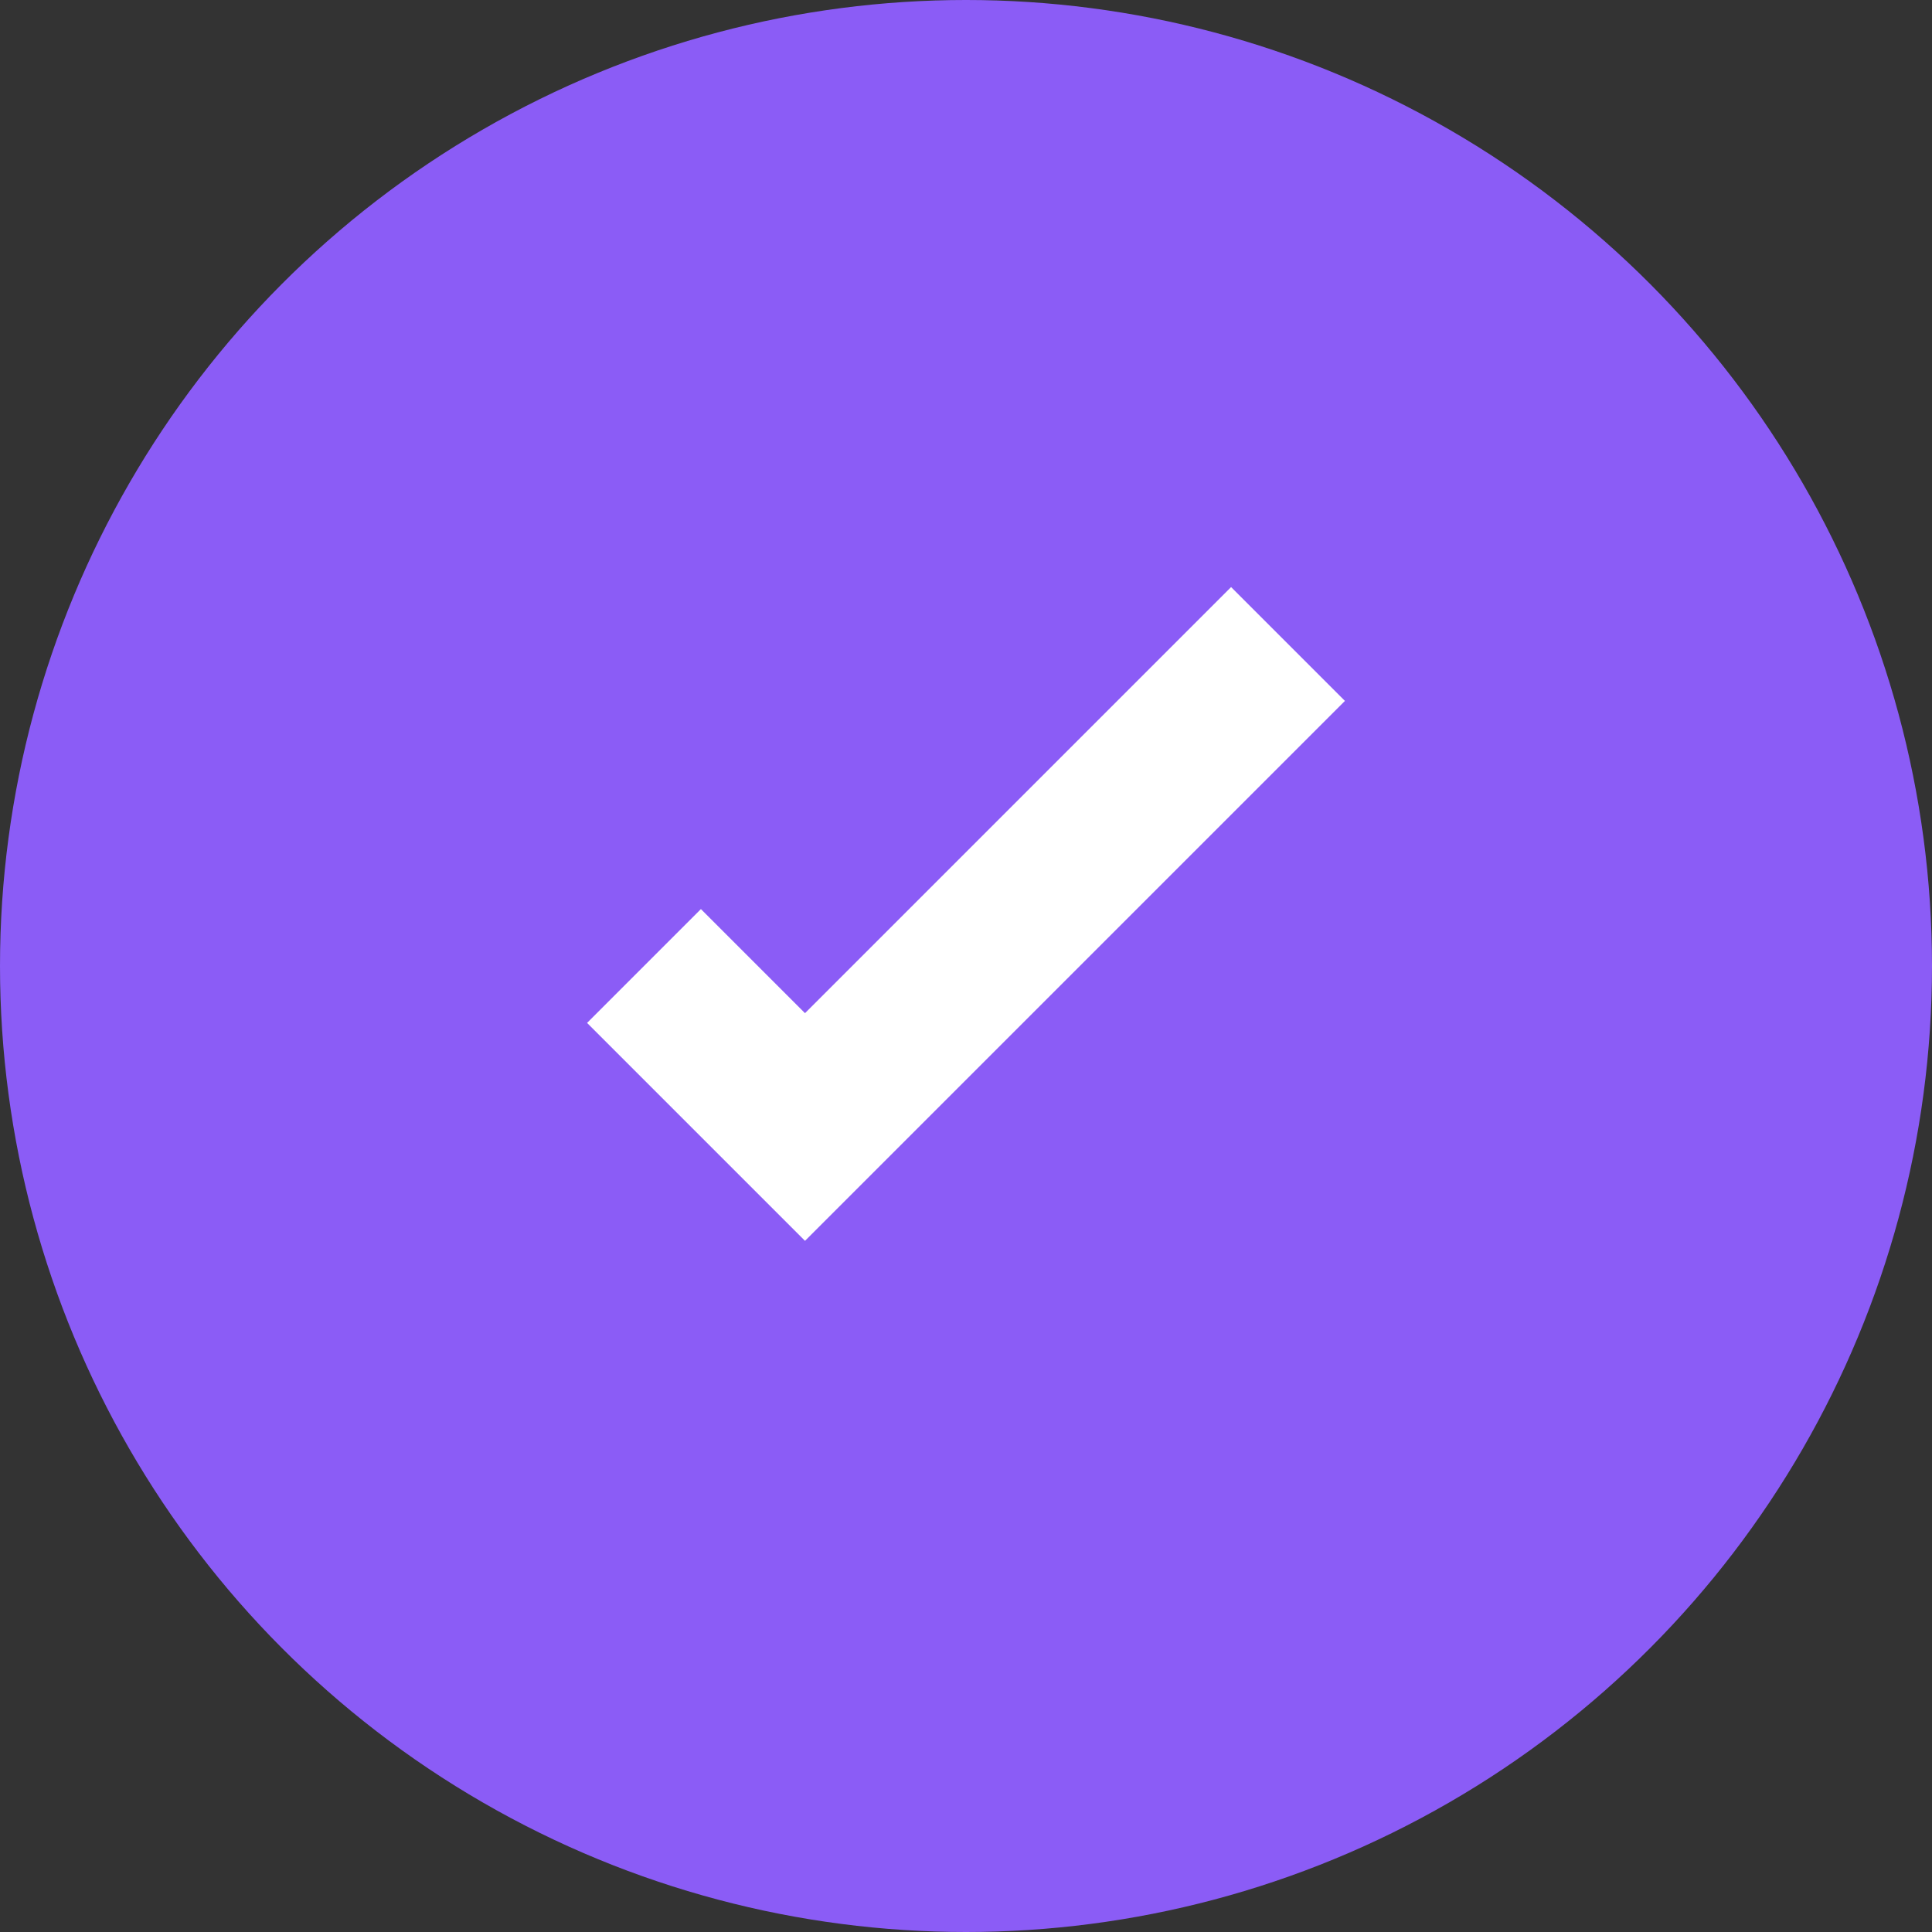
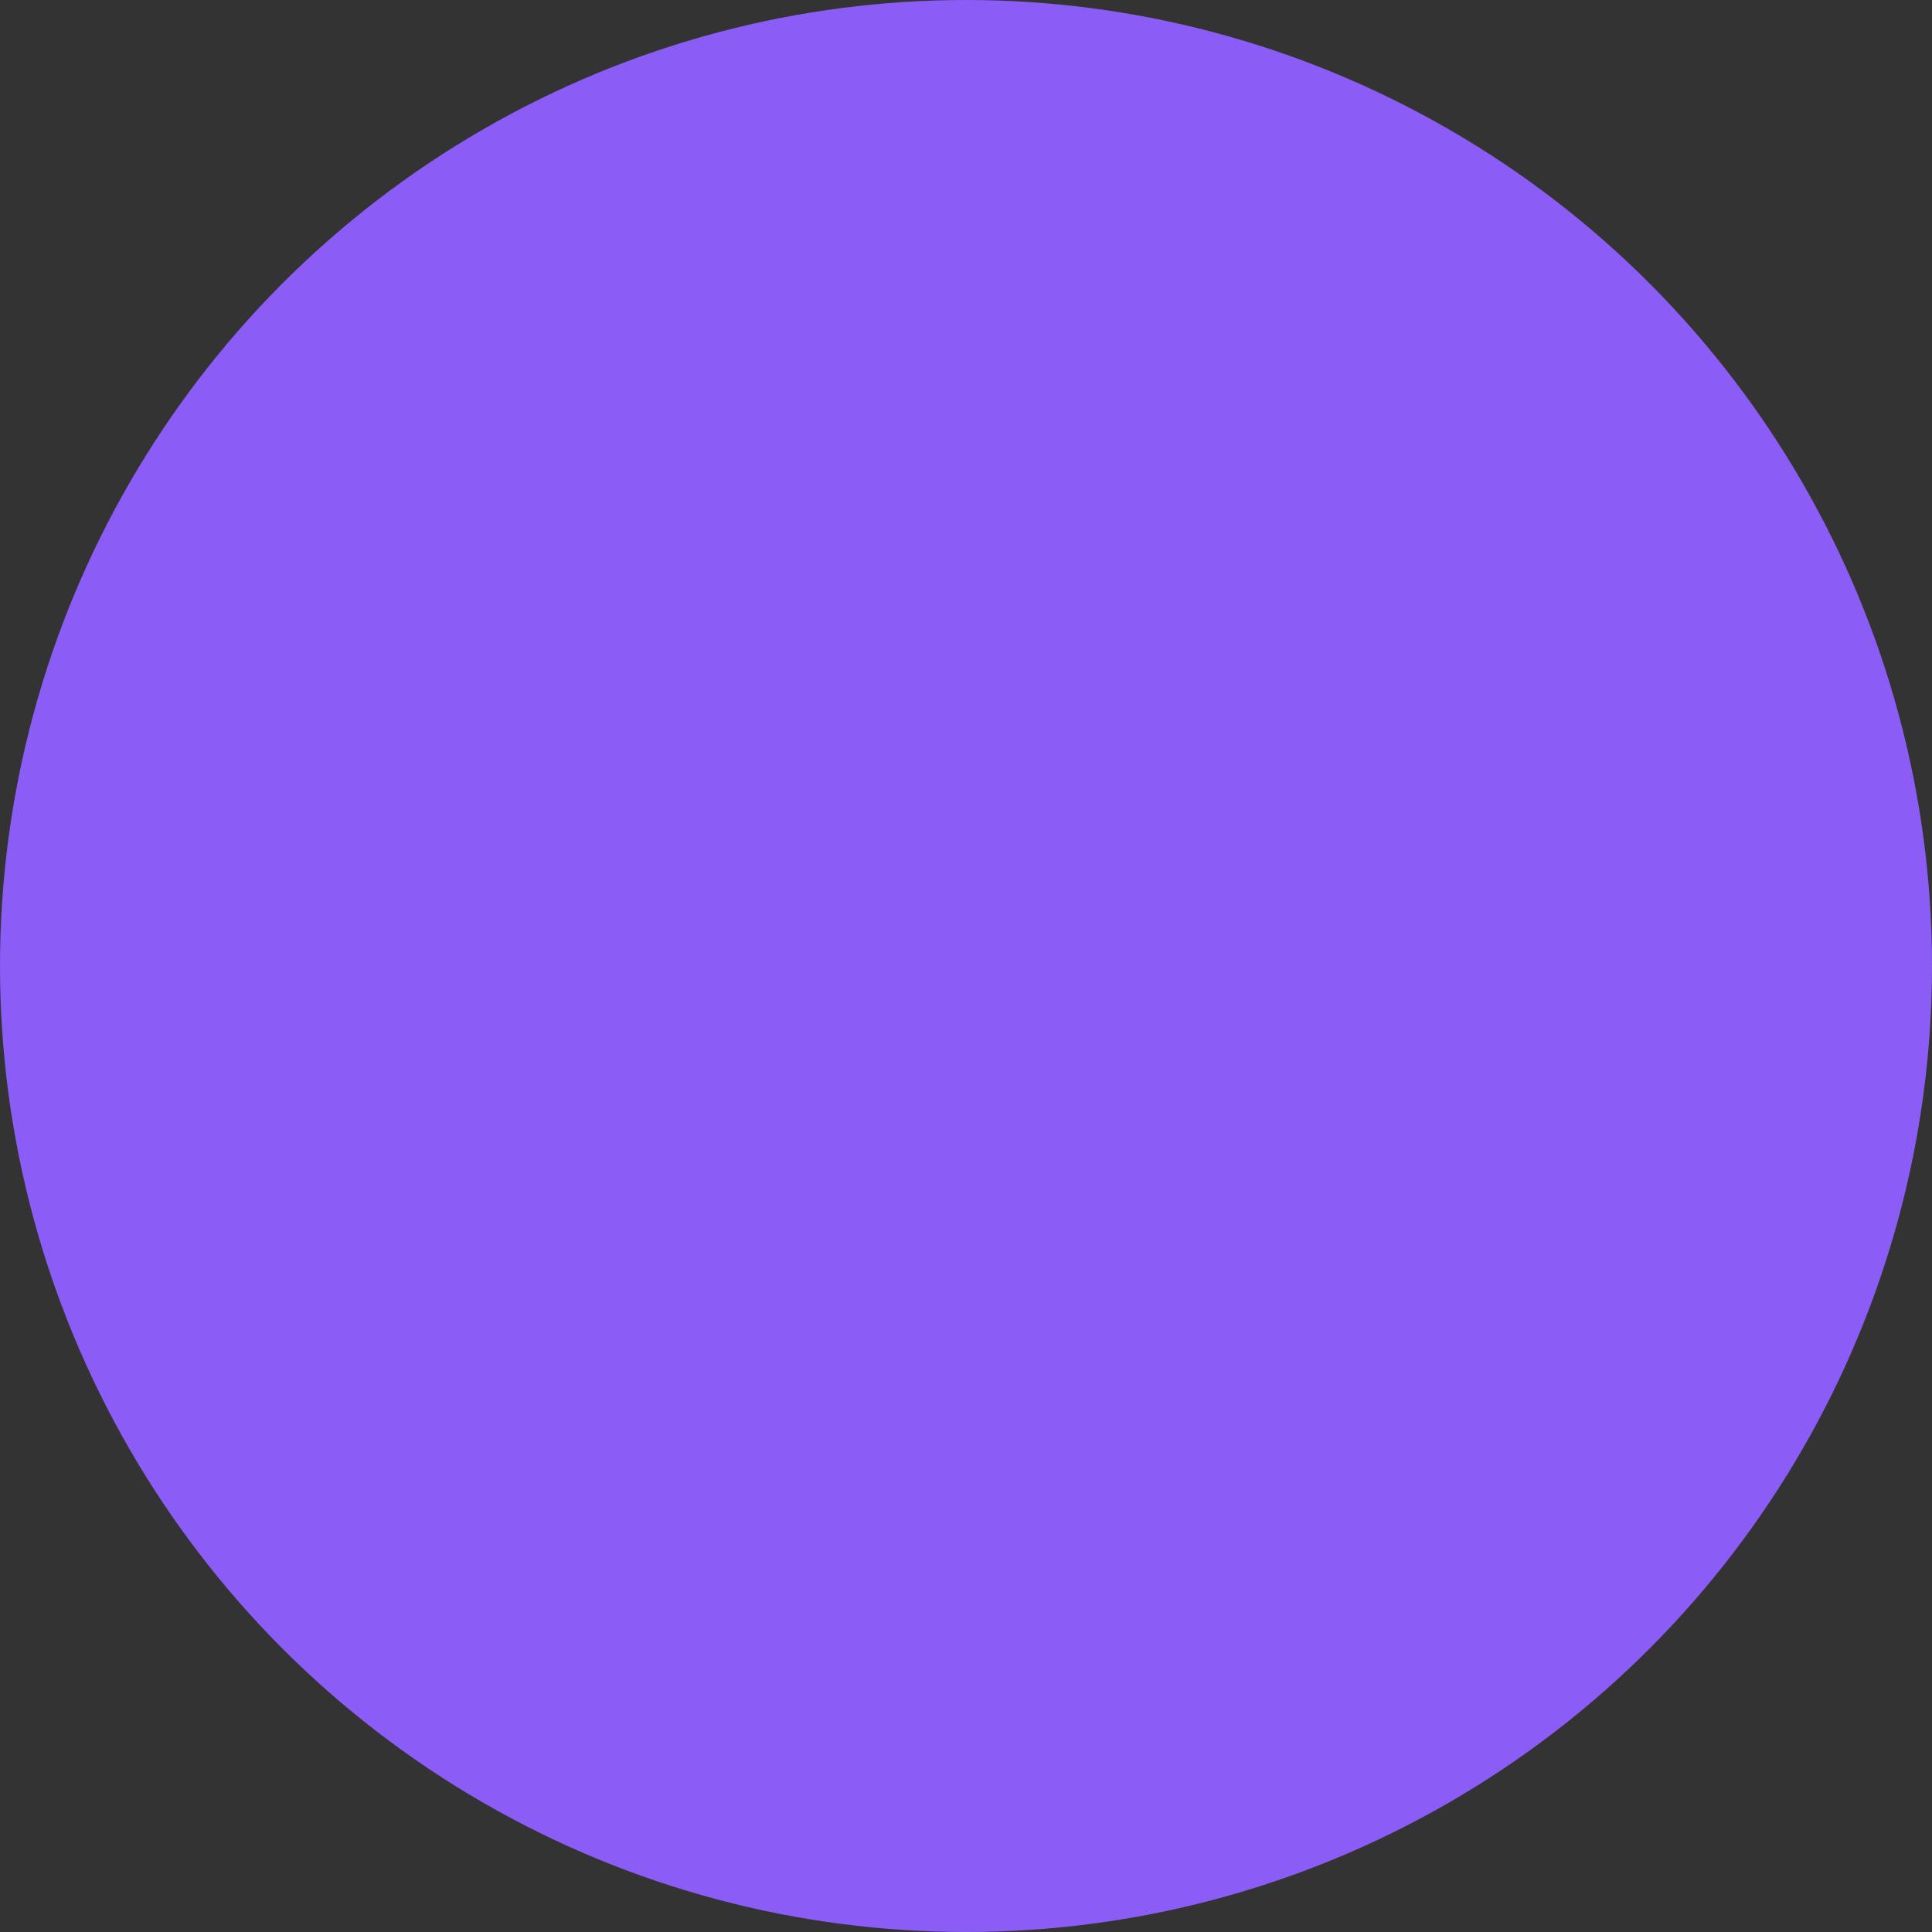
<svg xmlns="http://www.w3.org/2000/svg" width="24" height="24" viewBox="0 0 24 24" fill="none">
  <rect x="0" y="0" width="24" height="24" fill="#333333" stroke="none" />
  <circle cx="12" cy="12" r="12" fill="#8B5CF6" />
-   <path d="M8 12L10 14L16 8" stroke="white" stroke-width="2" fill="none" />
</svg>